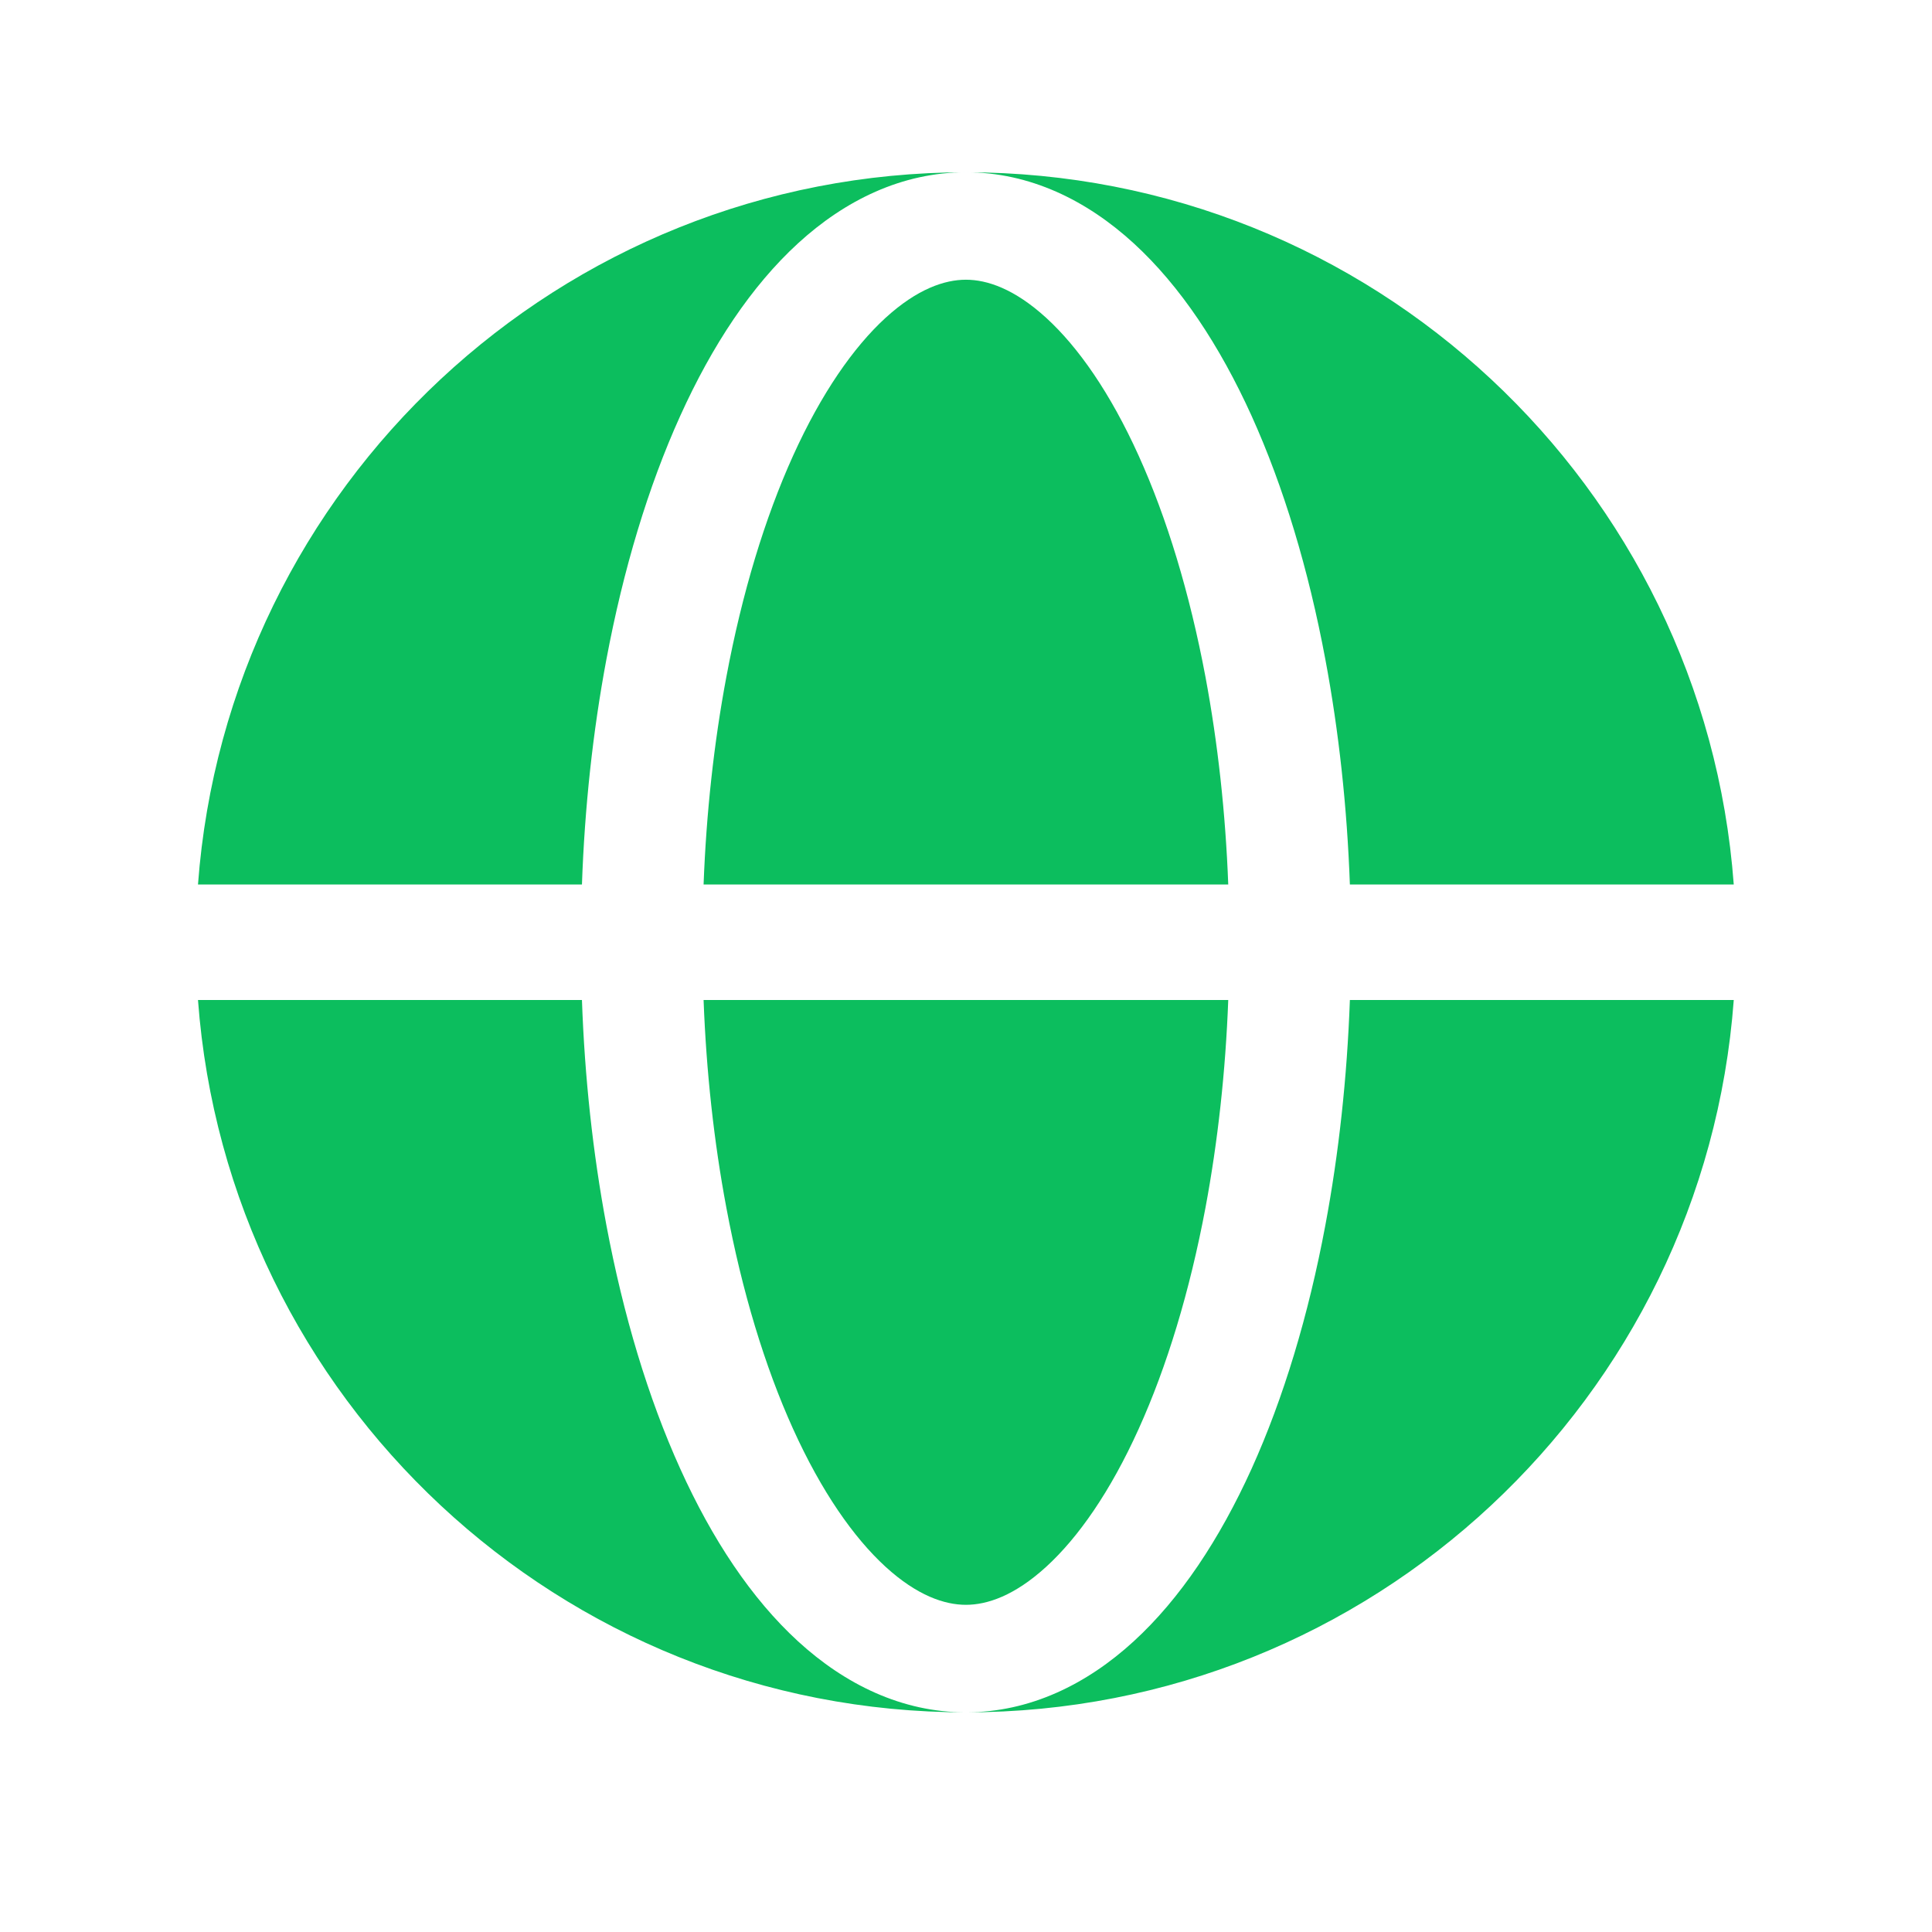
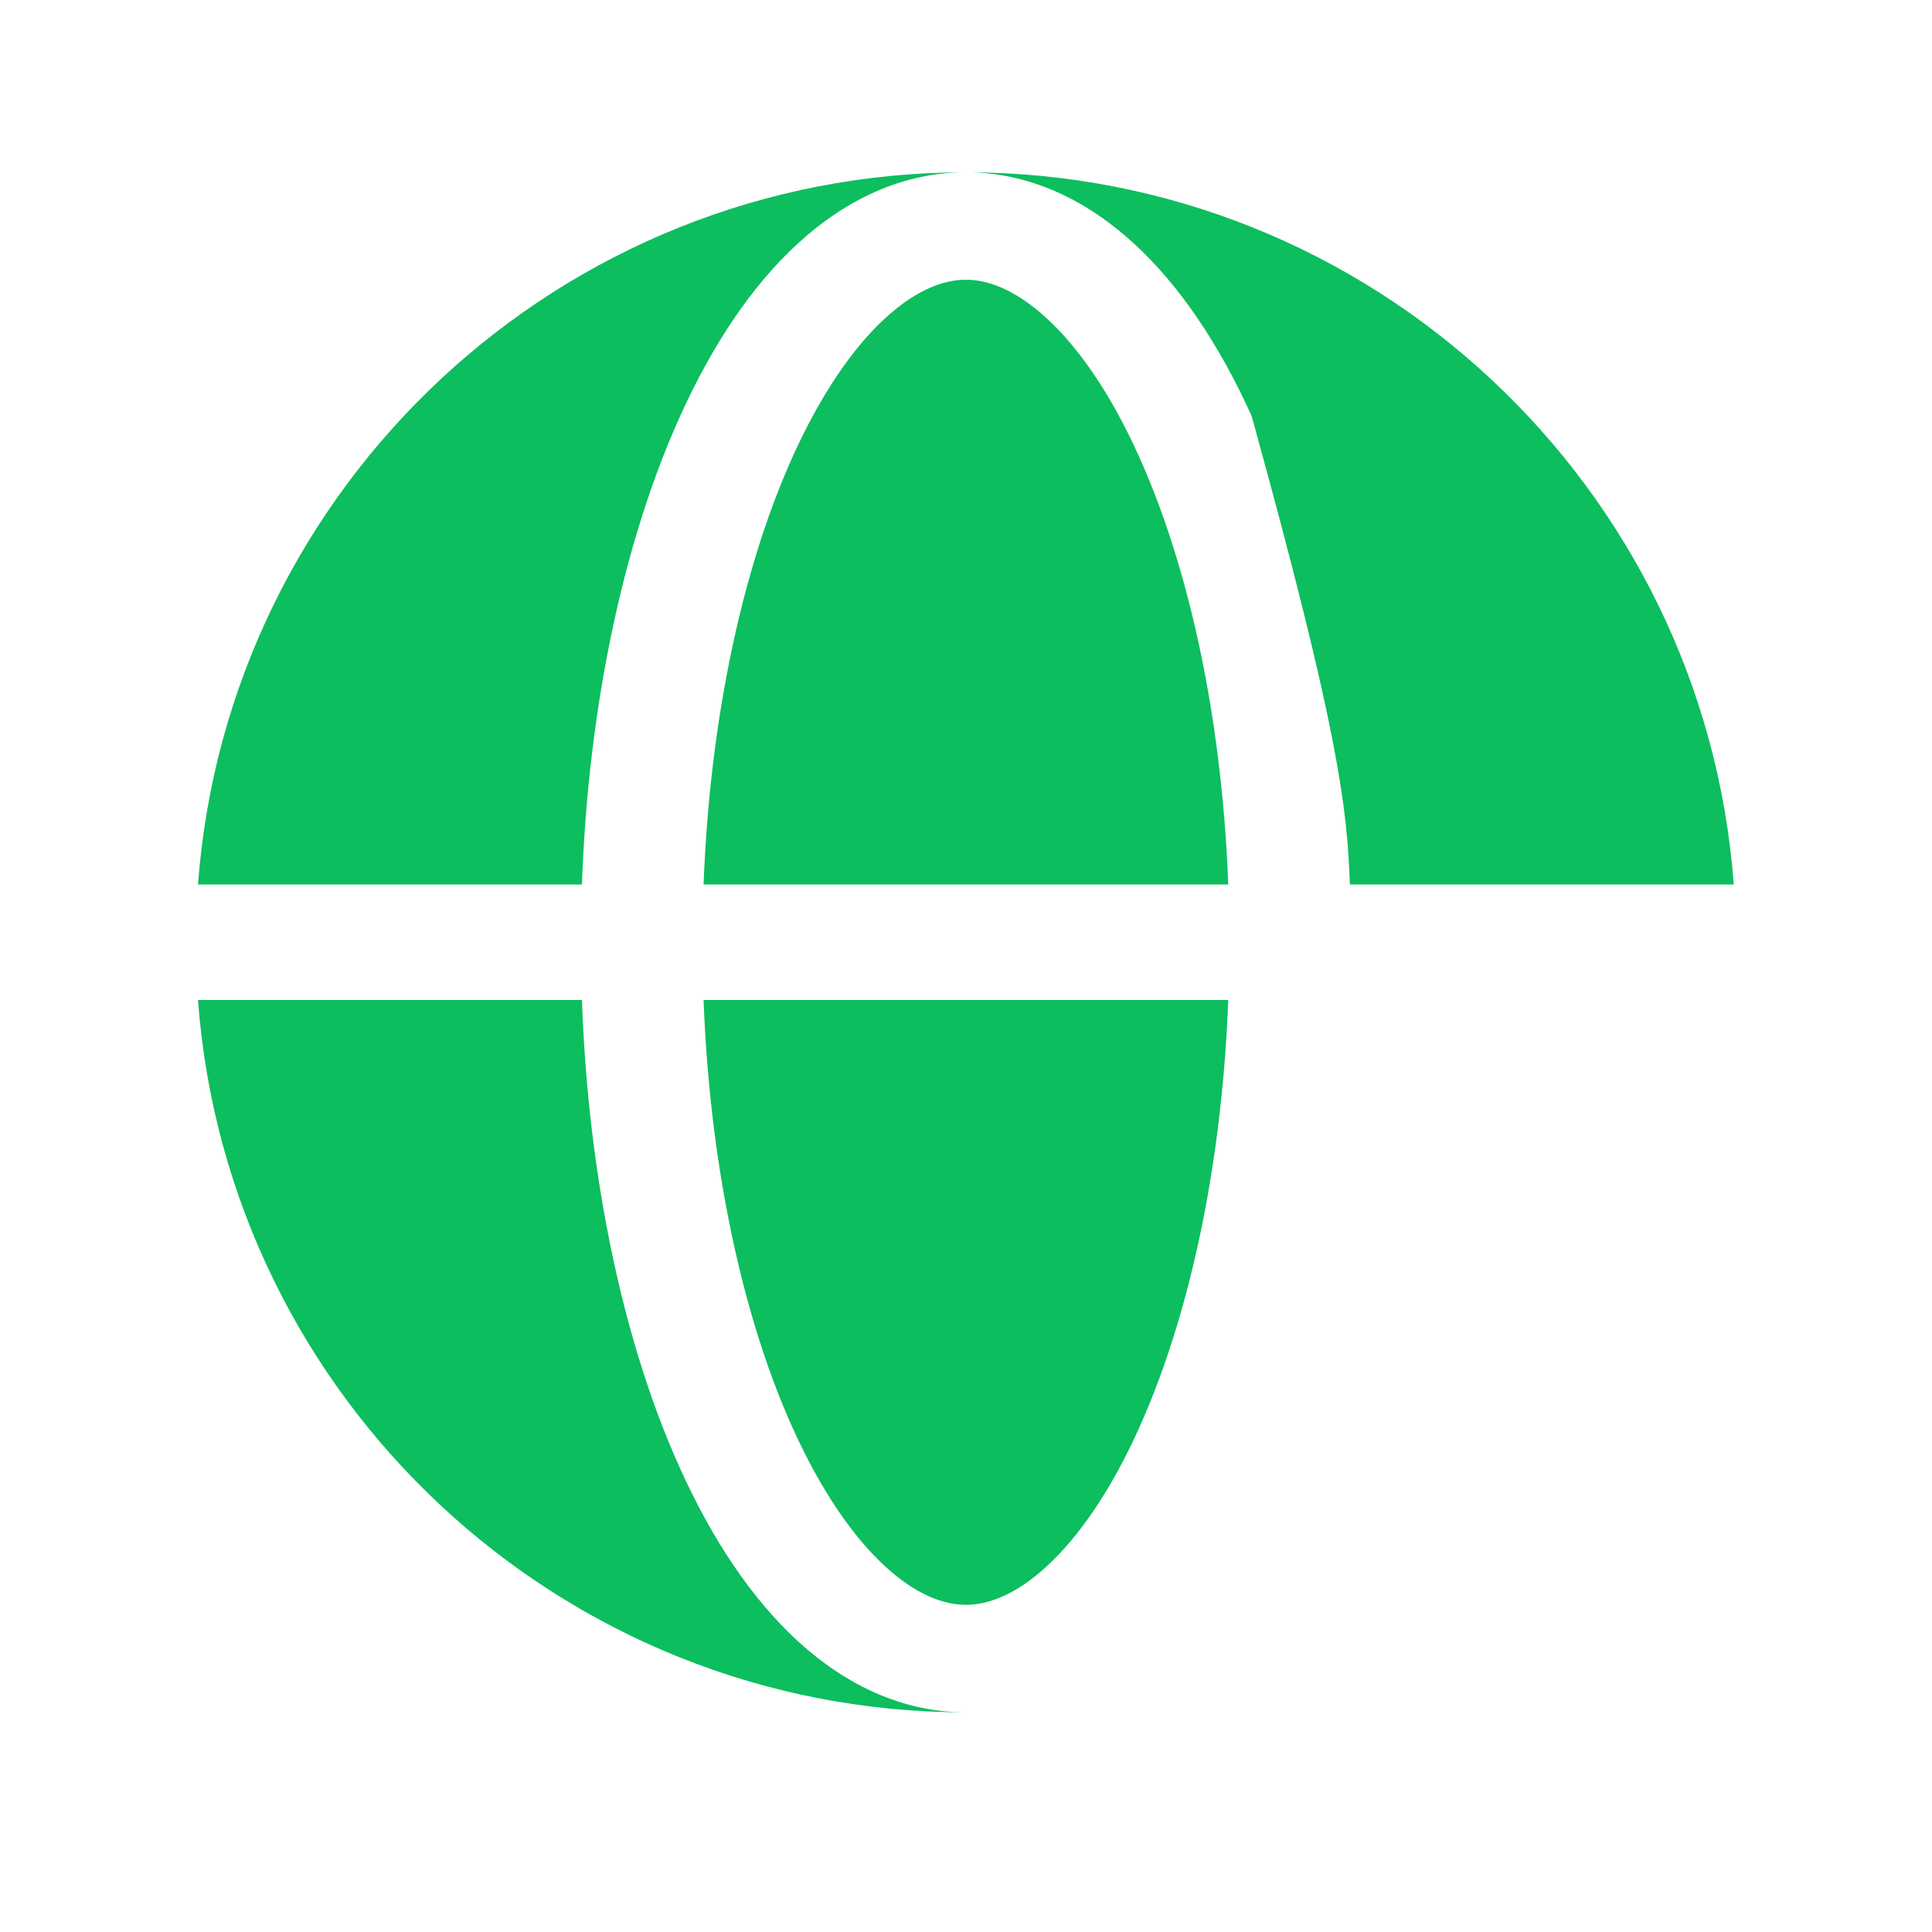
<svg xmlns="http://www.w3.org/2000/svg" width="23" height="23" viewBox="0 0 23 23" fill="none">
  <path fill-rule="evenodd" clip-rule="evenodd" d="M2.357 10.53C2.709 5.789 6.667 2.051 11.499 2.051C10.737 2.051 10.059 2.385 9.501 2.896C8.946 3.404 8.477 4.113 8.098 4.951C7.716 5.794 7.42 6.78 7.219 7.85C7.058 8.708 6.96 9.612 6.928 10.53H2.357ZM2.357 11.905H6.928C6.96 12.823 7.058 13.728 7.219 14.586C7.42 15.656 7.716 16.642 8.098 17.485C8.477 18.323 8.946 19.032 9.501 19.54C10.059 20.051 10.737 20.385 11.499 20.385C6.667 20.385 2.709 16.647 2.357 11.905Z" fill="#0CBE5E" />
  <path d="M11.499 3.33C11.247 3.33 10.921 3.438 10.542 3.784C10.161 4.133 9.779 4.68 9.441 5.426C9.106 6.166 8.834 7.06 8.647 8.059C8.499 8.846 8.408 9.68 8.376 10.53H14.622C14.59 9.68 14.498 8.846 14.351 8.059C14.163 7.06 13.891 6.166 13.556 5.426C13.219 4.68 12.837 4.133 12.455 3.784C12.076 3.438 11.751 3.33 11.499 3.33Z" fill="#0CBE5E" />
  <path d="M8.647 14.377C8.834 15.376 9.106 16.27 9.441 17.01C9.779 17.756 10.161 18.303 10.542 18.652C10.921 18.998 11.247 19.105 11.499 19.105C11.751 19.105 12.076 18.998 12.455 18.652C12.837 18.303 13.219 17.756 13.556 17.01C13.891 16.27 14.163 15.376 14.351 14.377C14.498 13.59 14.59 12.756 14.622 11.905H8.376C8.408 12.756 8.499 13.59 8.647 14.377Z" fill="#0CBE5E" />
-   <path d="M11.499 2.051C12.26 2.051 12.938 2.385 13.496 2.896C14.051 3.404 14.52 4.113 14.9 4.951C15.281 5.794 15.578 6.78 15.778 7.85C15.939 8.708 16.037 9.612 16.07 10.53H20.64C20.288 5.789 16.33 2.051 11.499 2.051Z" fill="#0CBE5E" />
-   <path d="M15.778 14.586C15.578 15.656 15.281 16.642 14.9 17.485C14.52 18.323 14.051 19.032 13.496 19.54C12.938 20.051 12.26 20.385 11.499 20.385C16.33 20.385 20.288 16.647 20.64 11.905H16.07C16.037 12.823 15.939 13.728 15.778 14.586Z" fill="#0CBE5E" />
+   <path d="M11.499 2.051C12.26 2.051 12.938 2.385 13.496 2.896C14.051 3.404 14.52 4.113 14.9 4.951C15.939 8.708 16.037 9.612 16.07 10.53H20.64C20.288 5.789 16.33 2.051 11.499 2.051Z" fill="#0CBE5E" />
</svg>